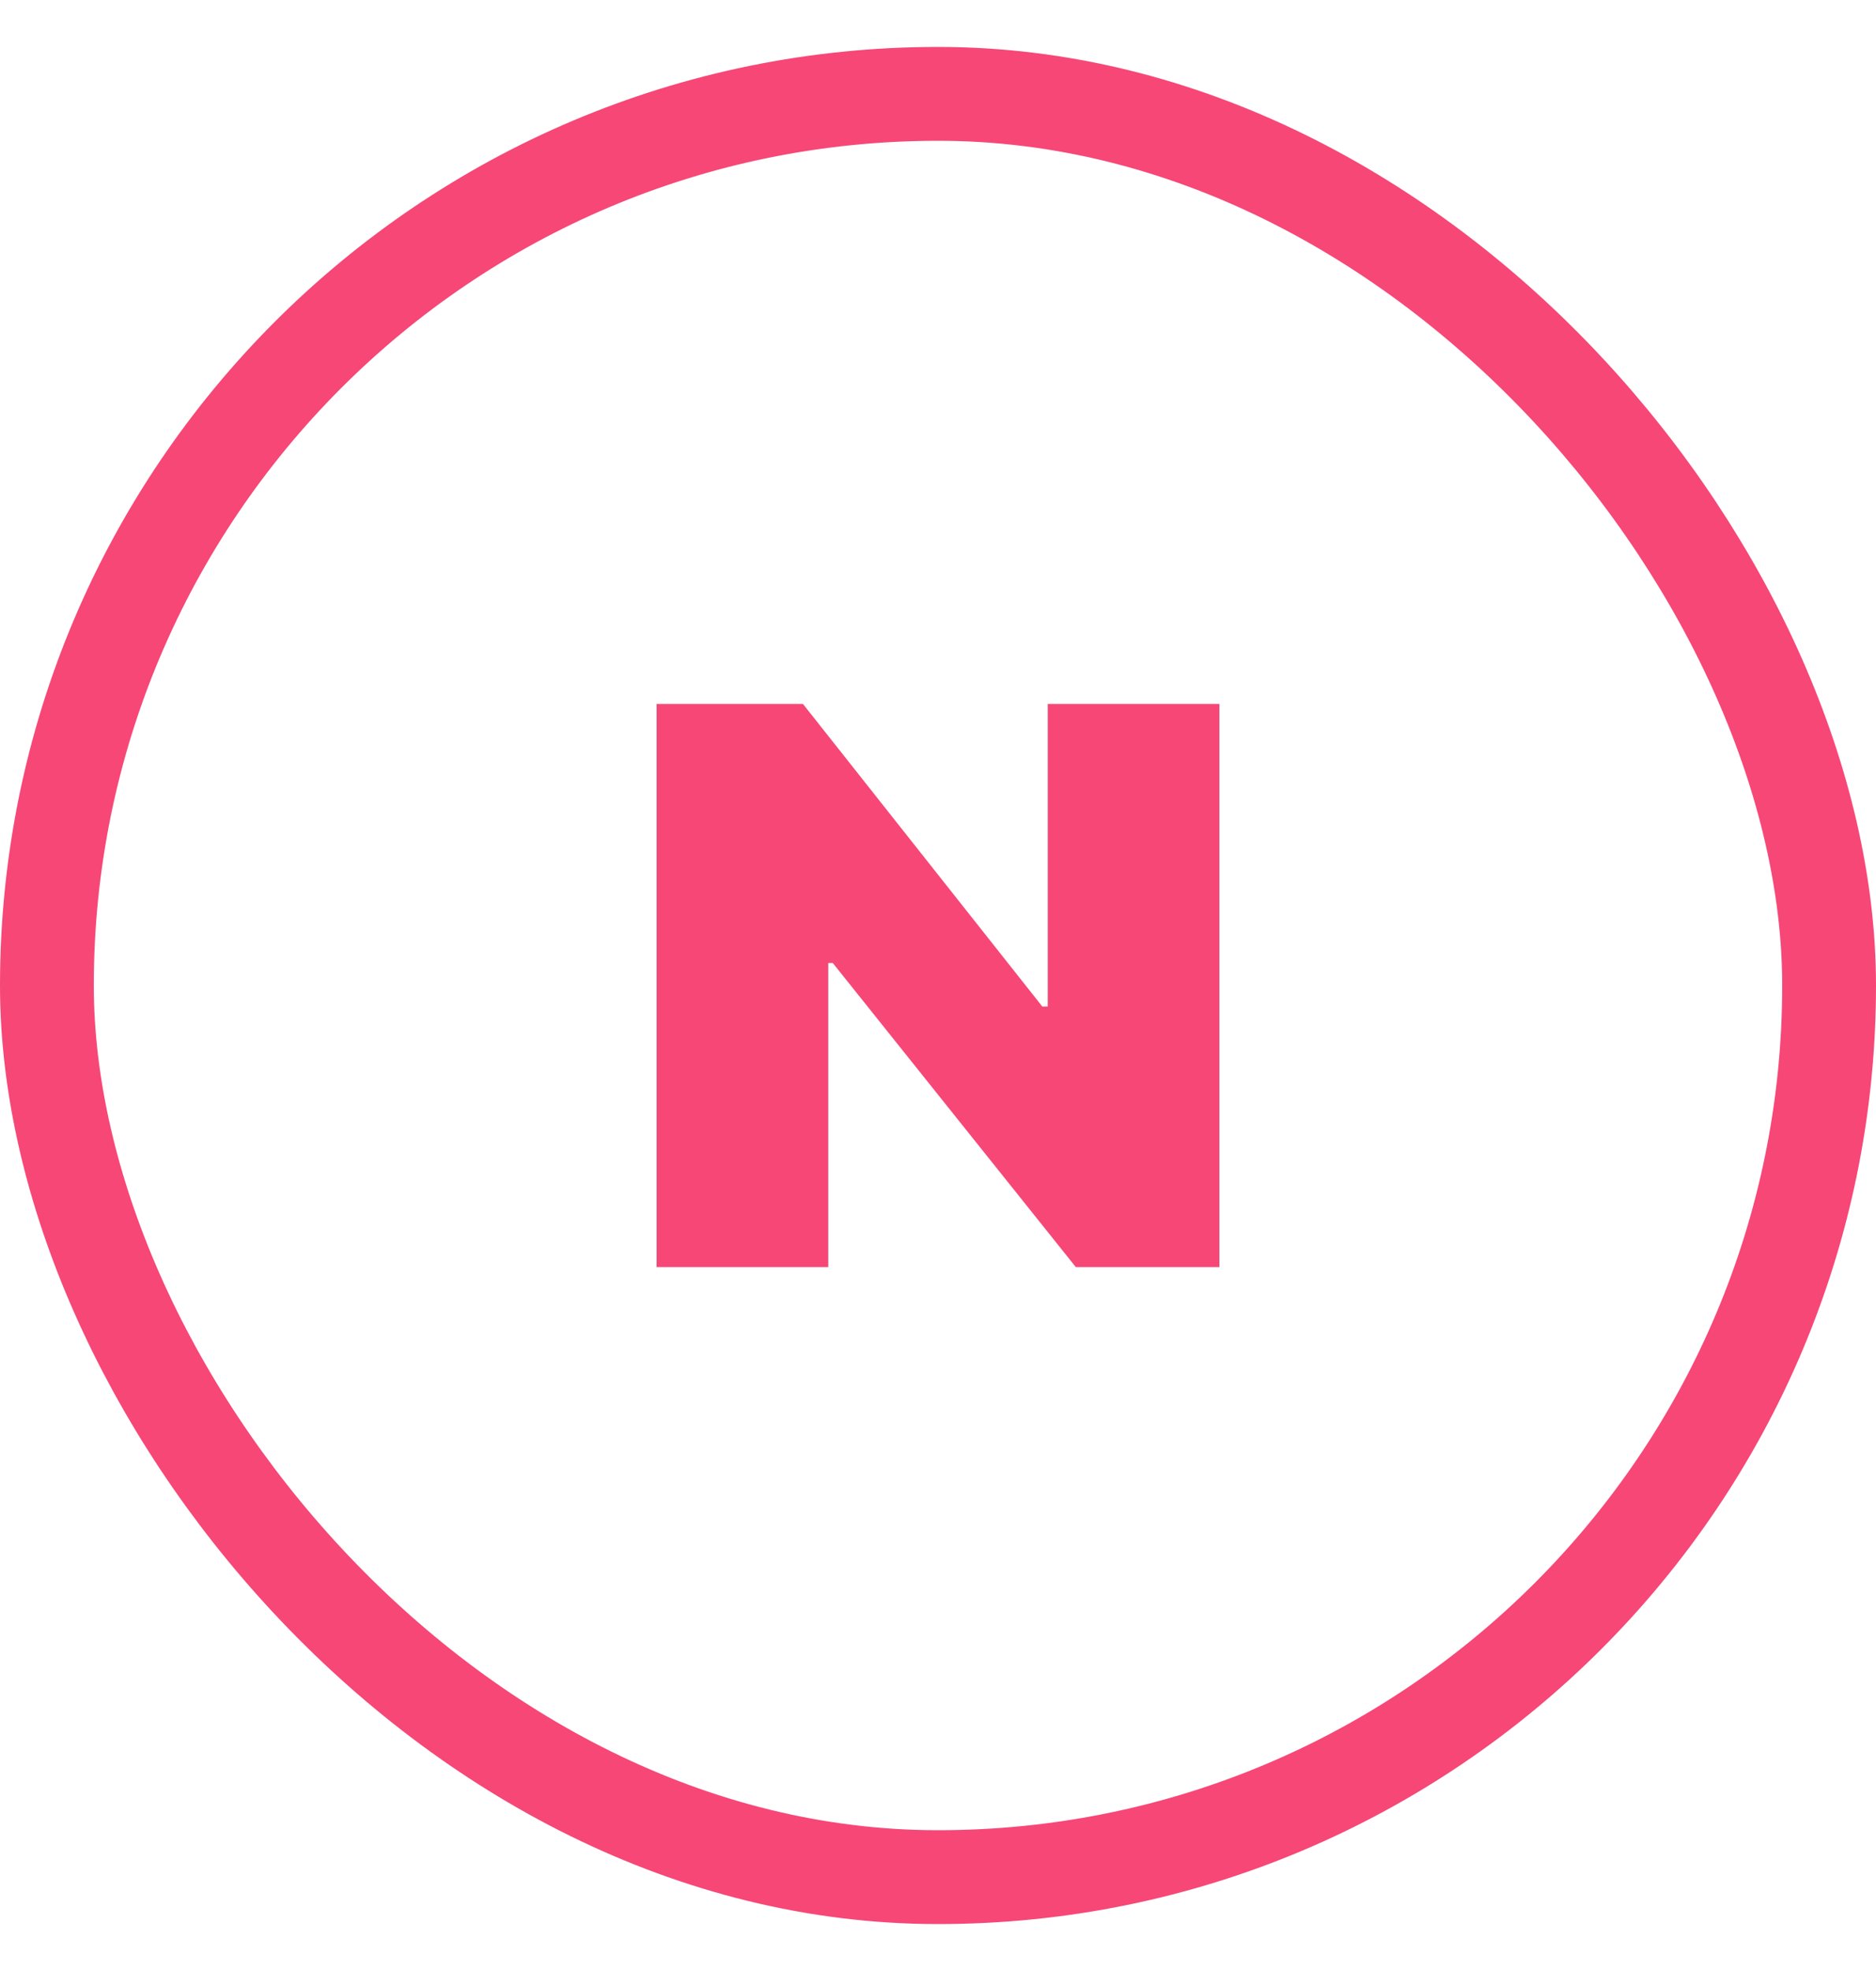
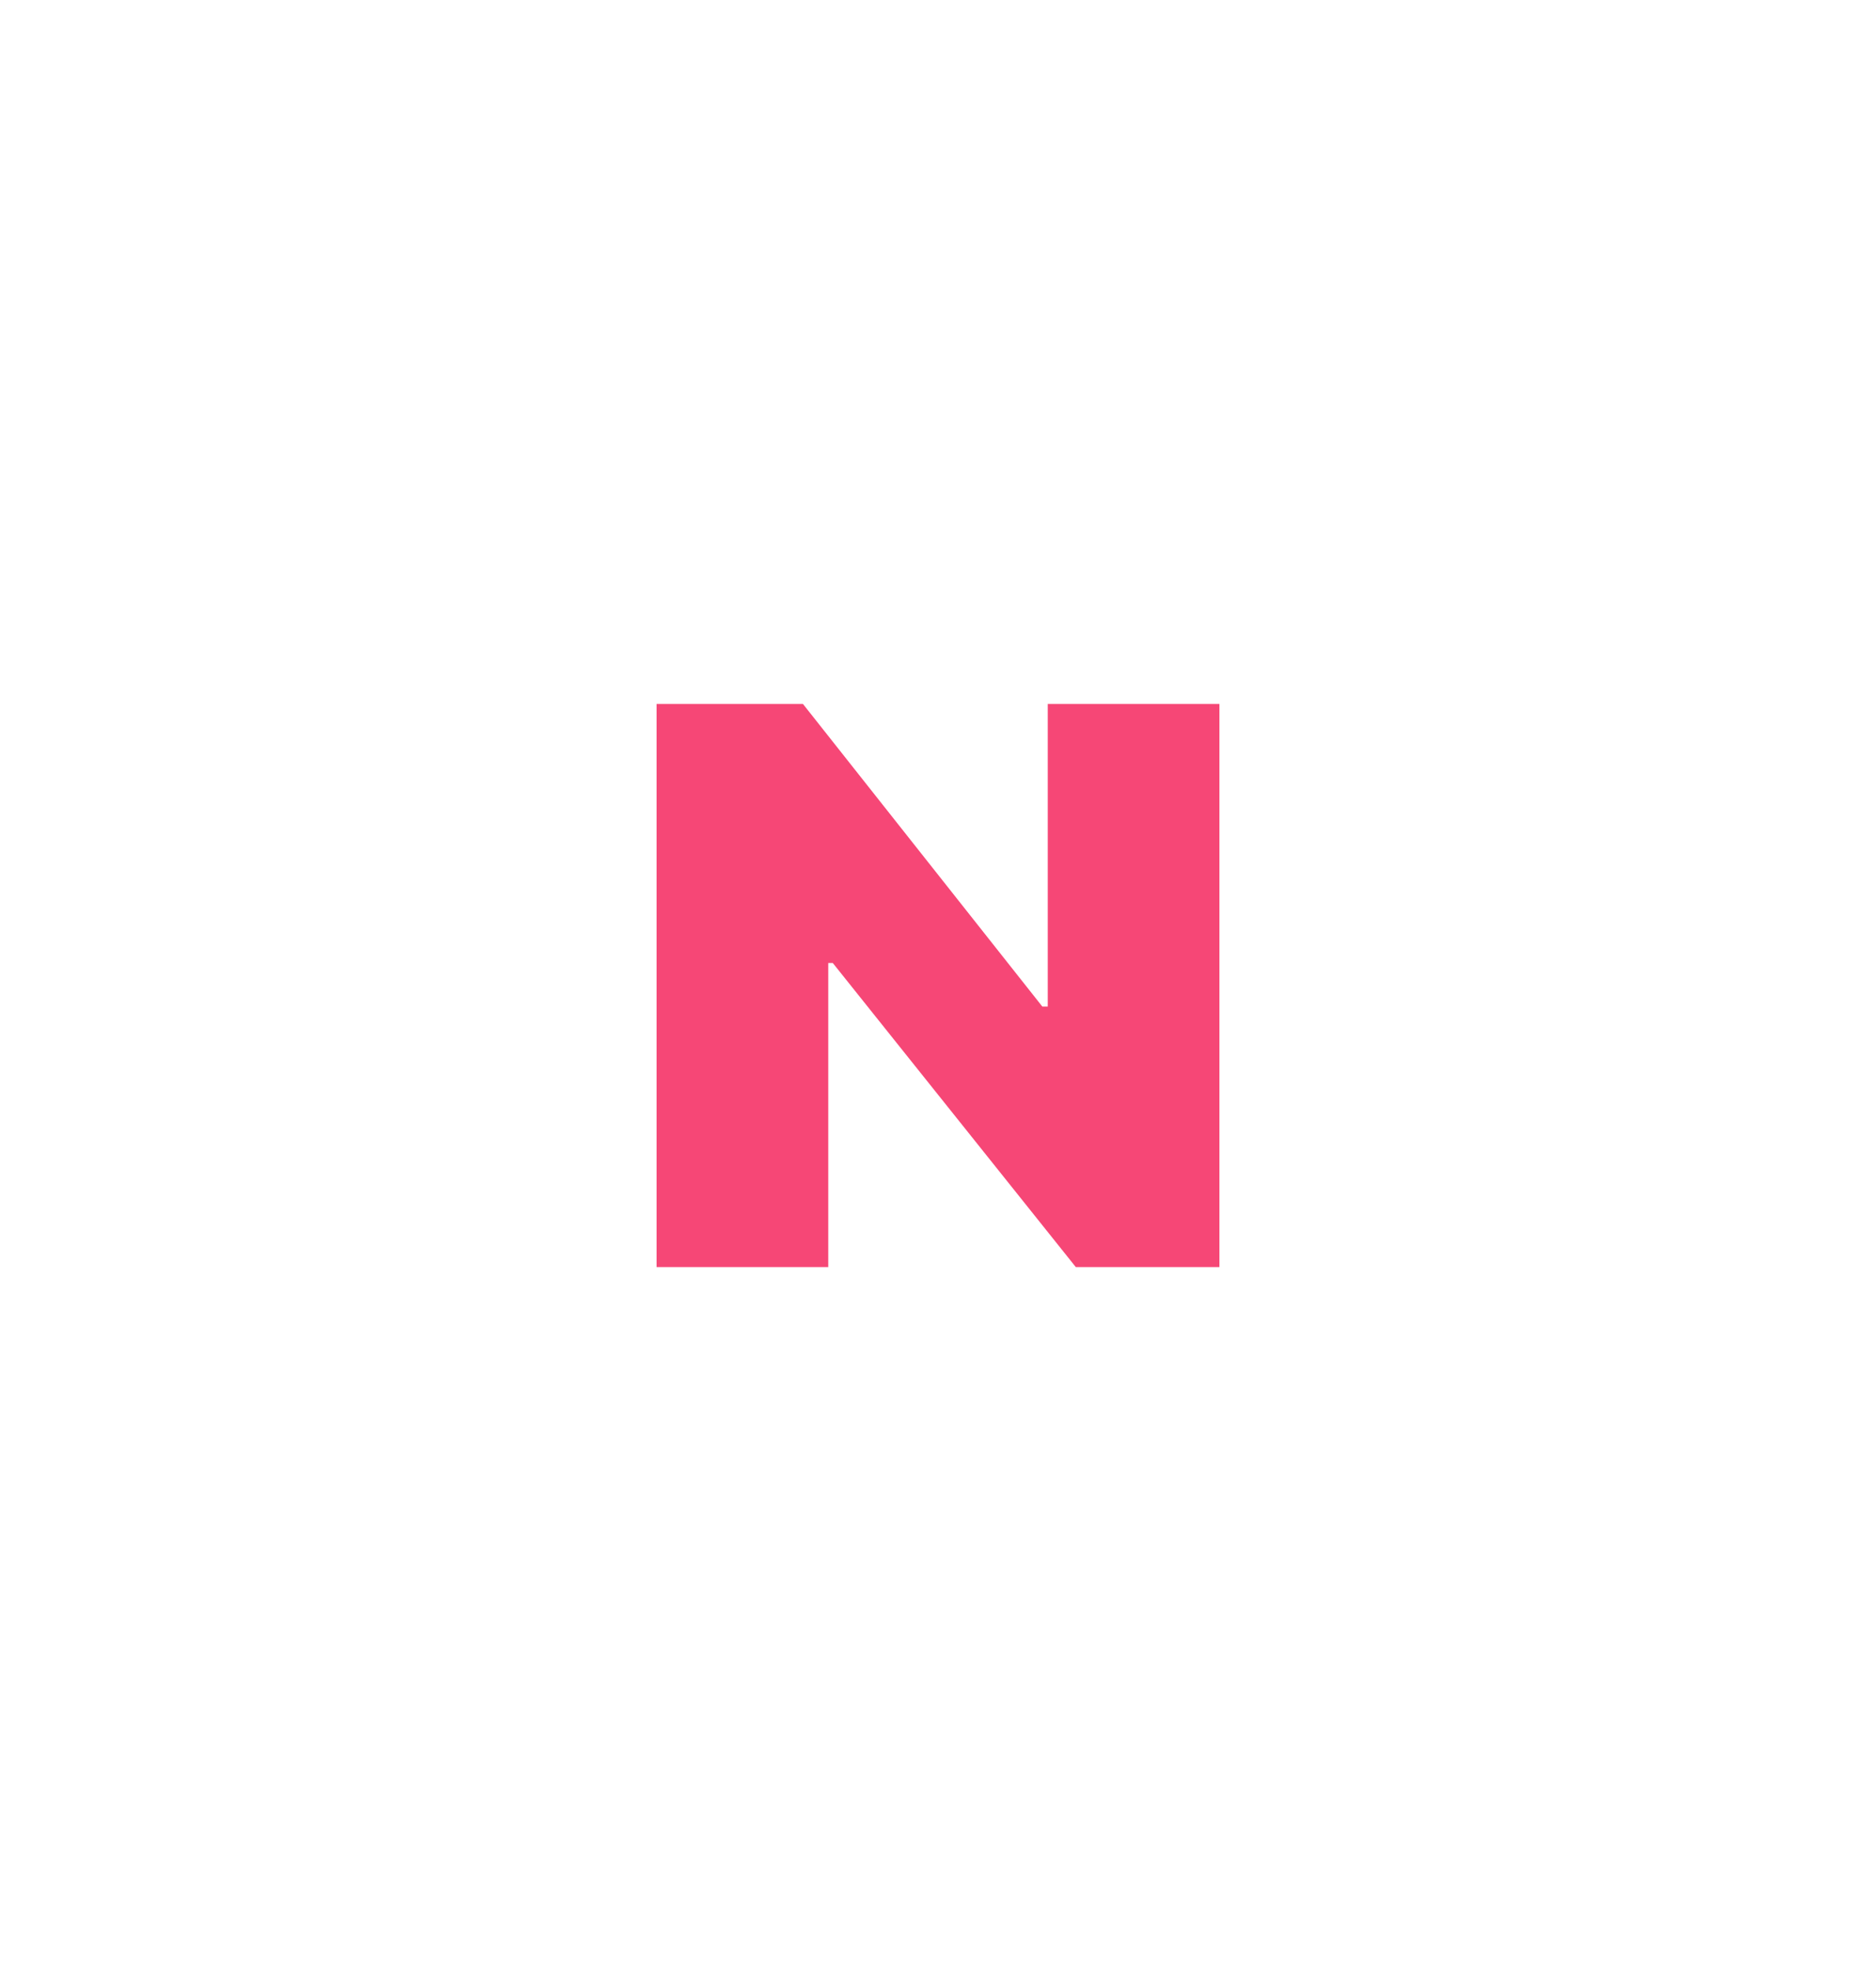
<svg xmlns="http://www.w3.org/2000/svg" width="20" height="21" viewBox="0 0 20 21" fill="none">
  <path d="M13 13.5H11.469L8.878 10.26H8.83V13.5H7V7.5H8.56L11.112 10.724H11.17V7.5H13V13.5Z" fill="#F64776" />
-   <rect x="0.5" y="1" width="19" height="19" rx="9.5" stroke="#F64776" />
</svg>